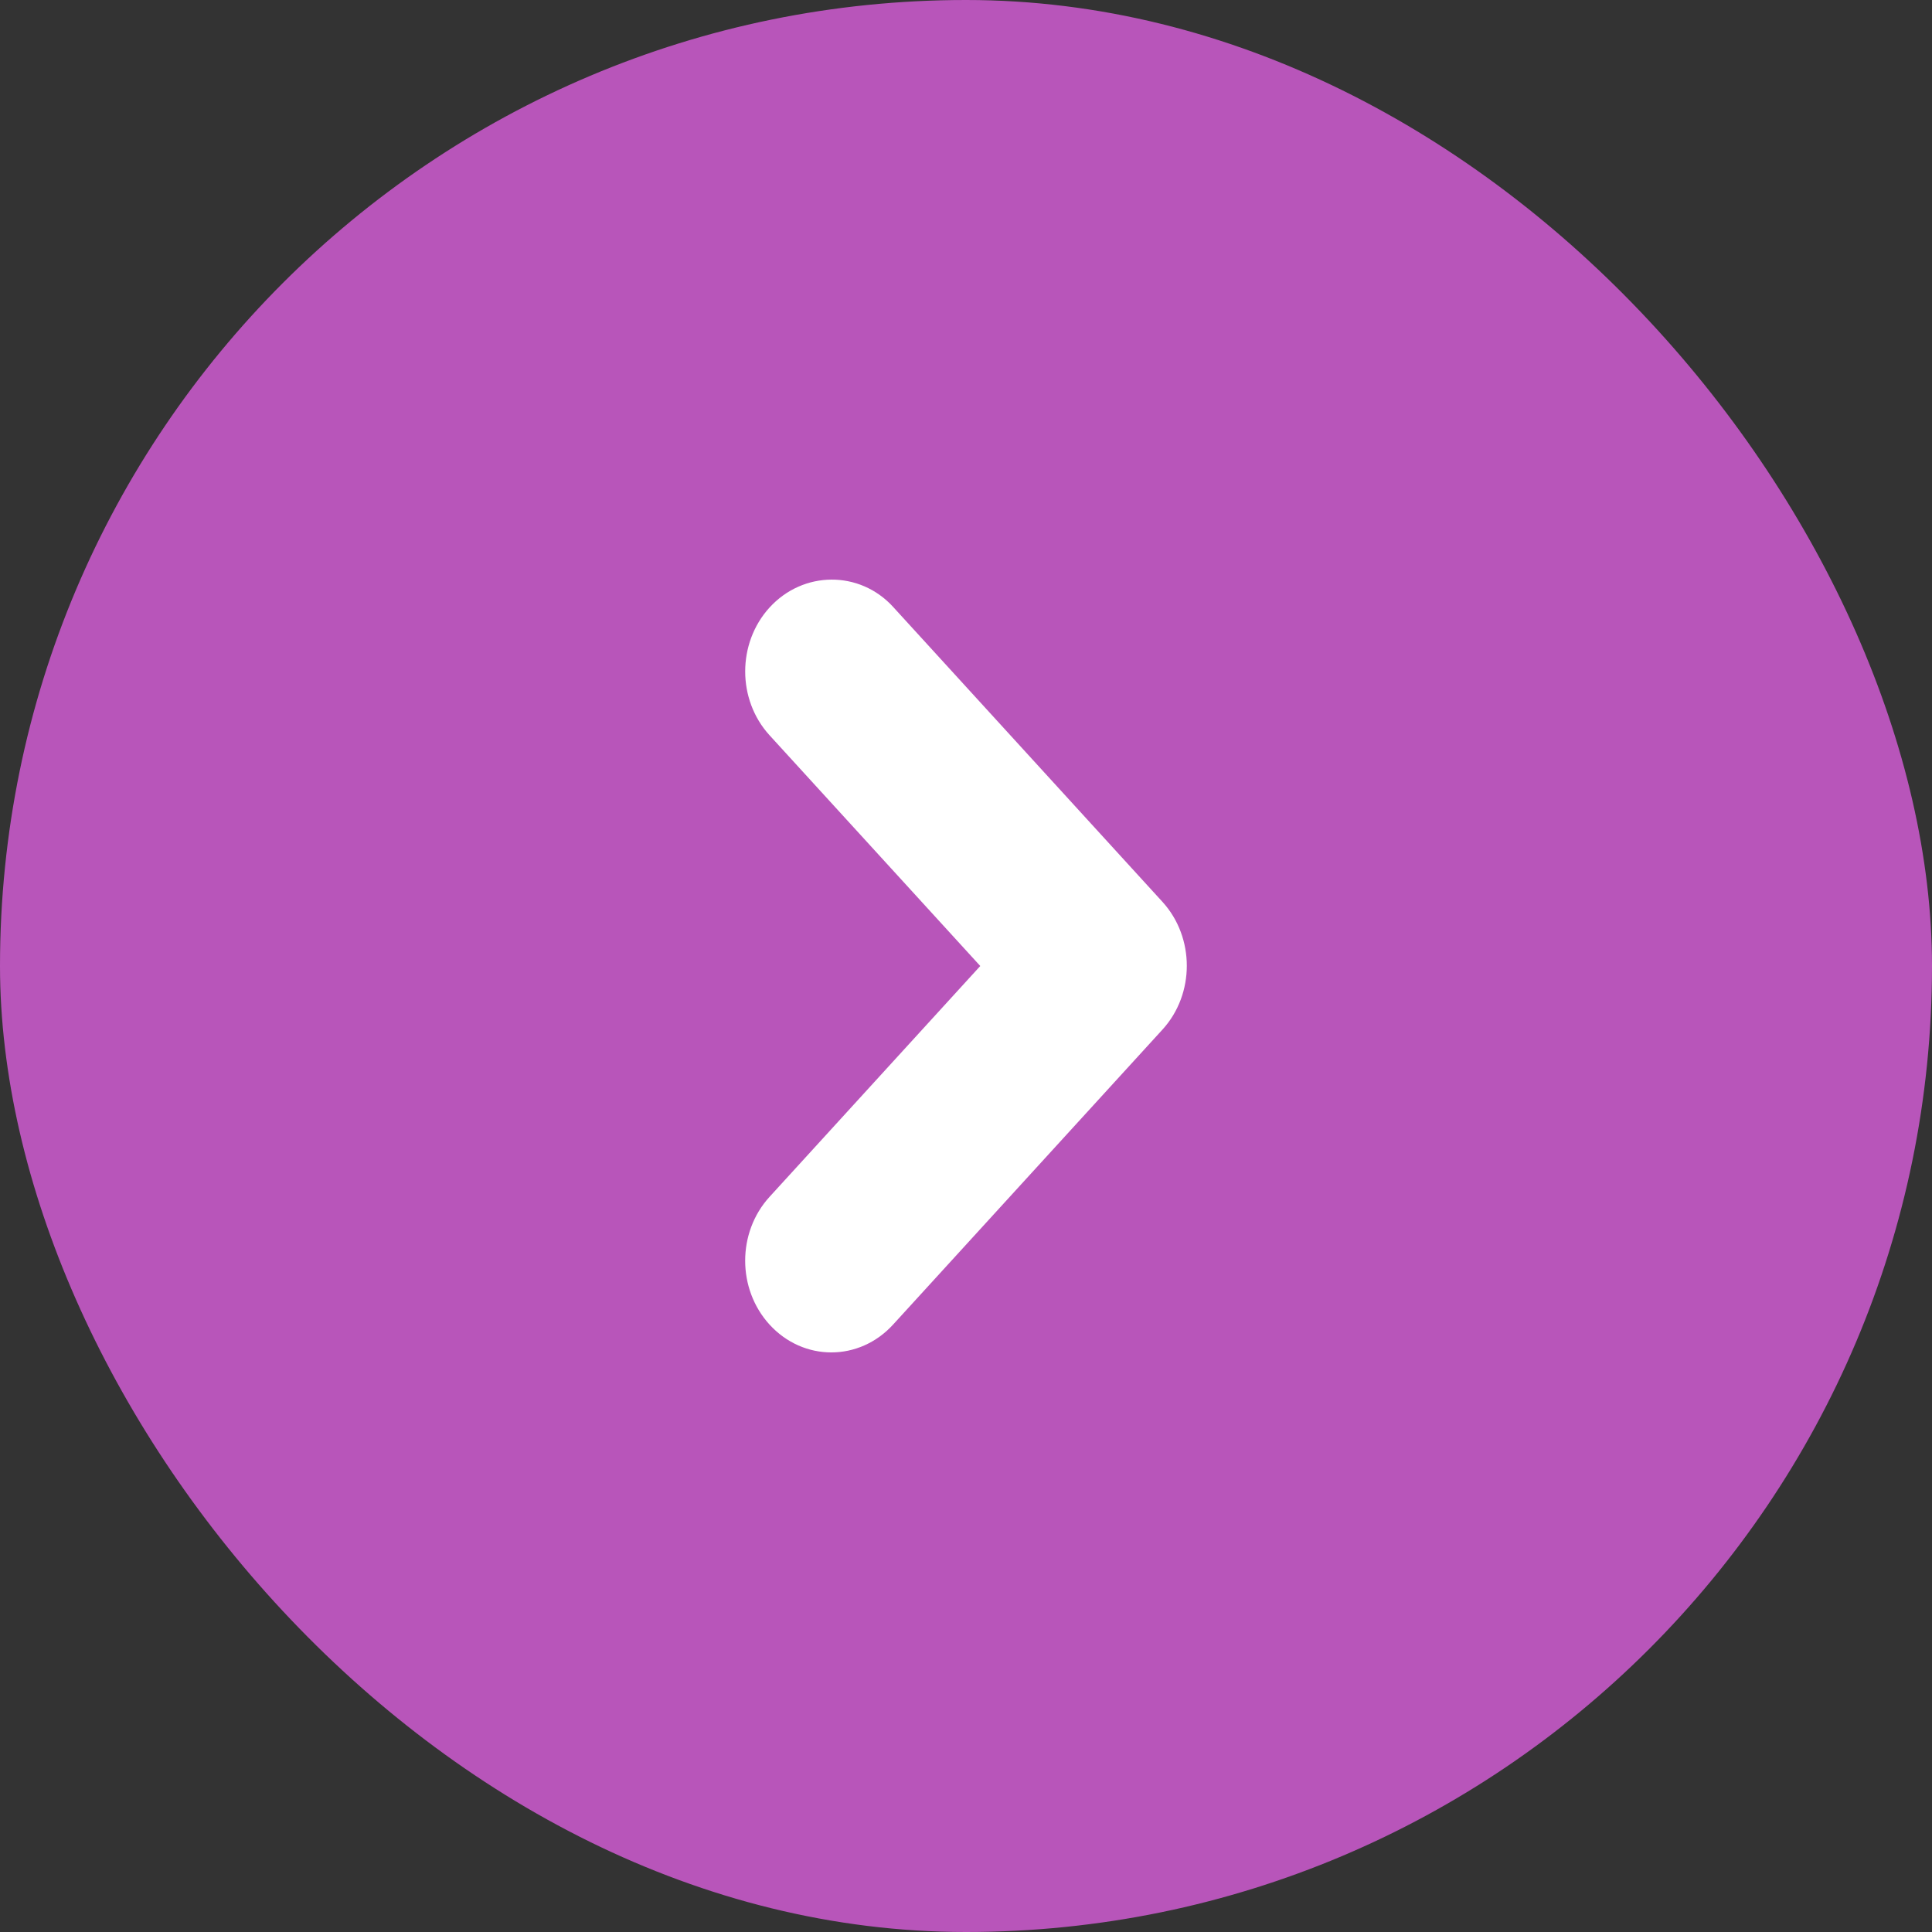
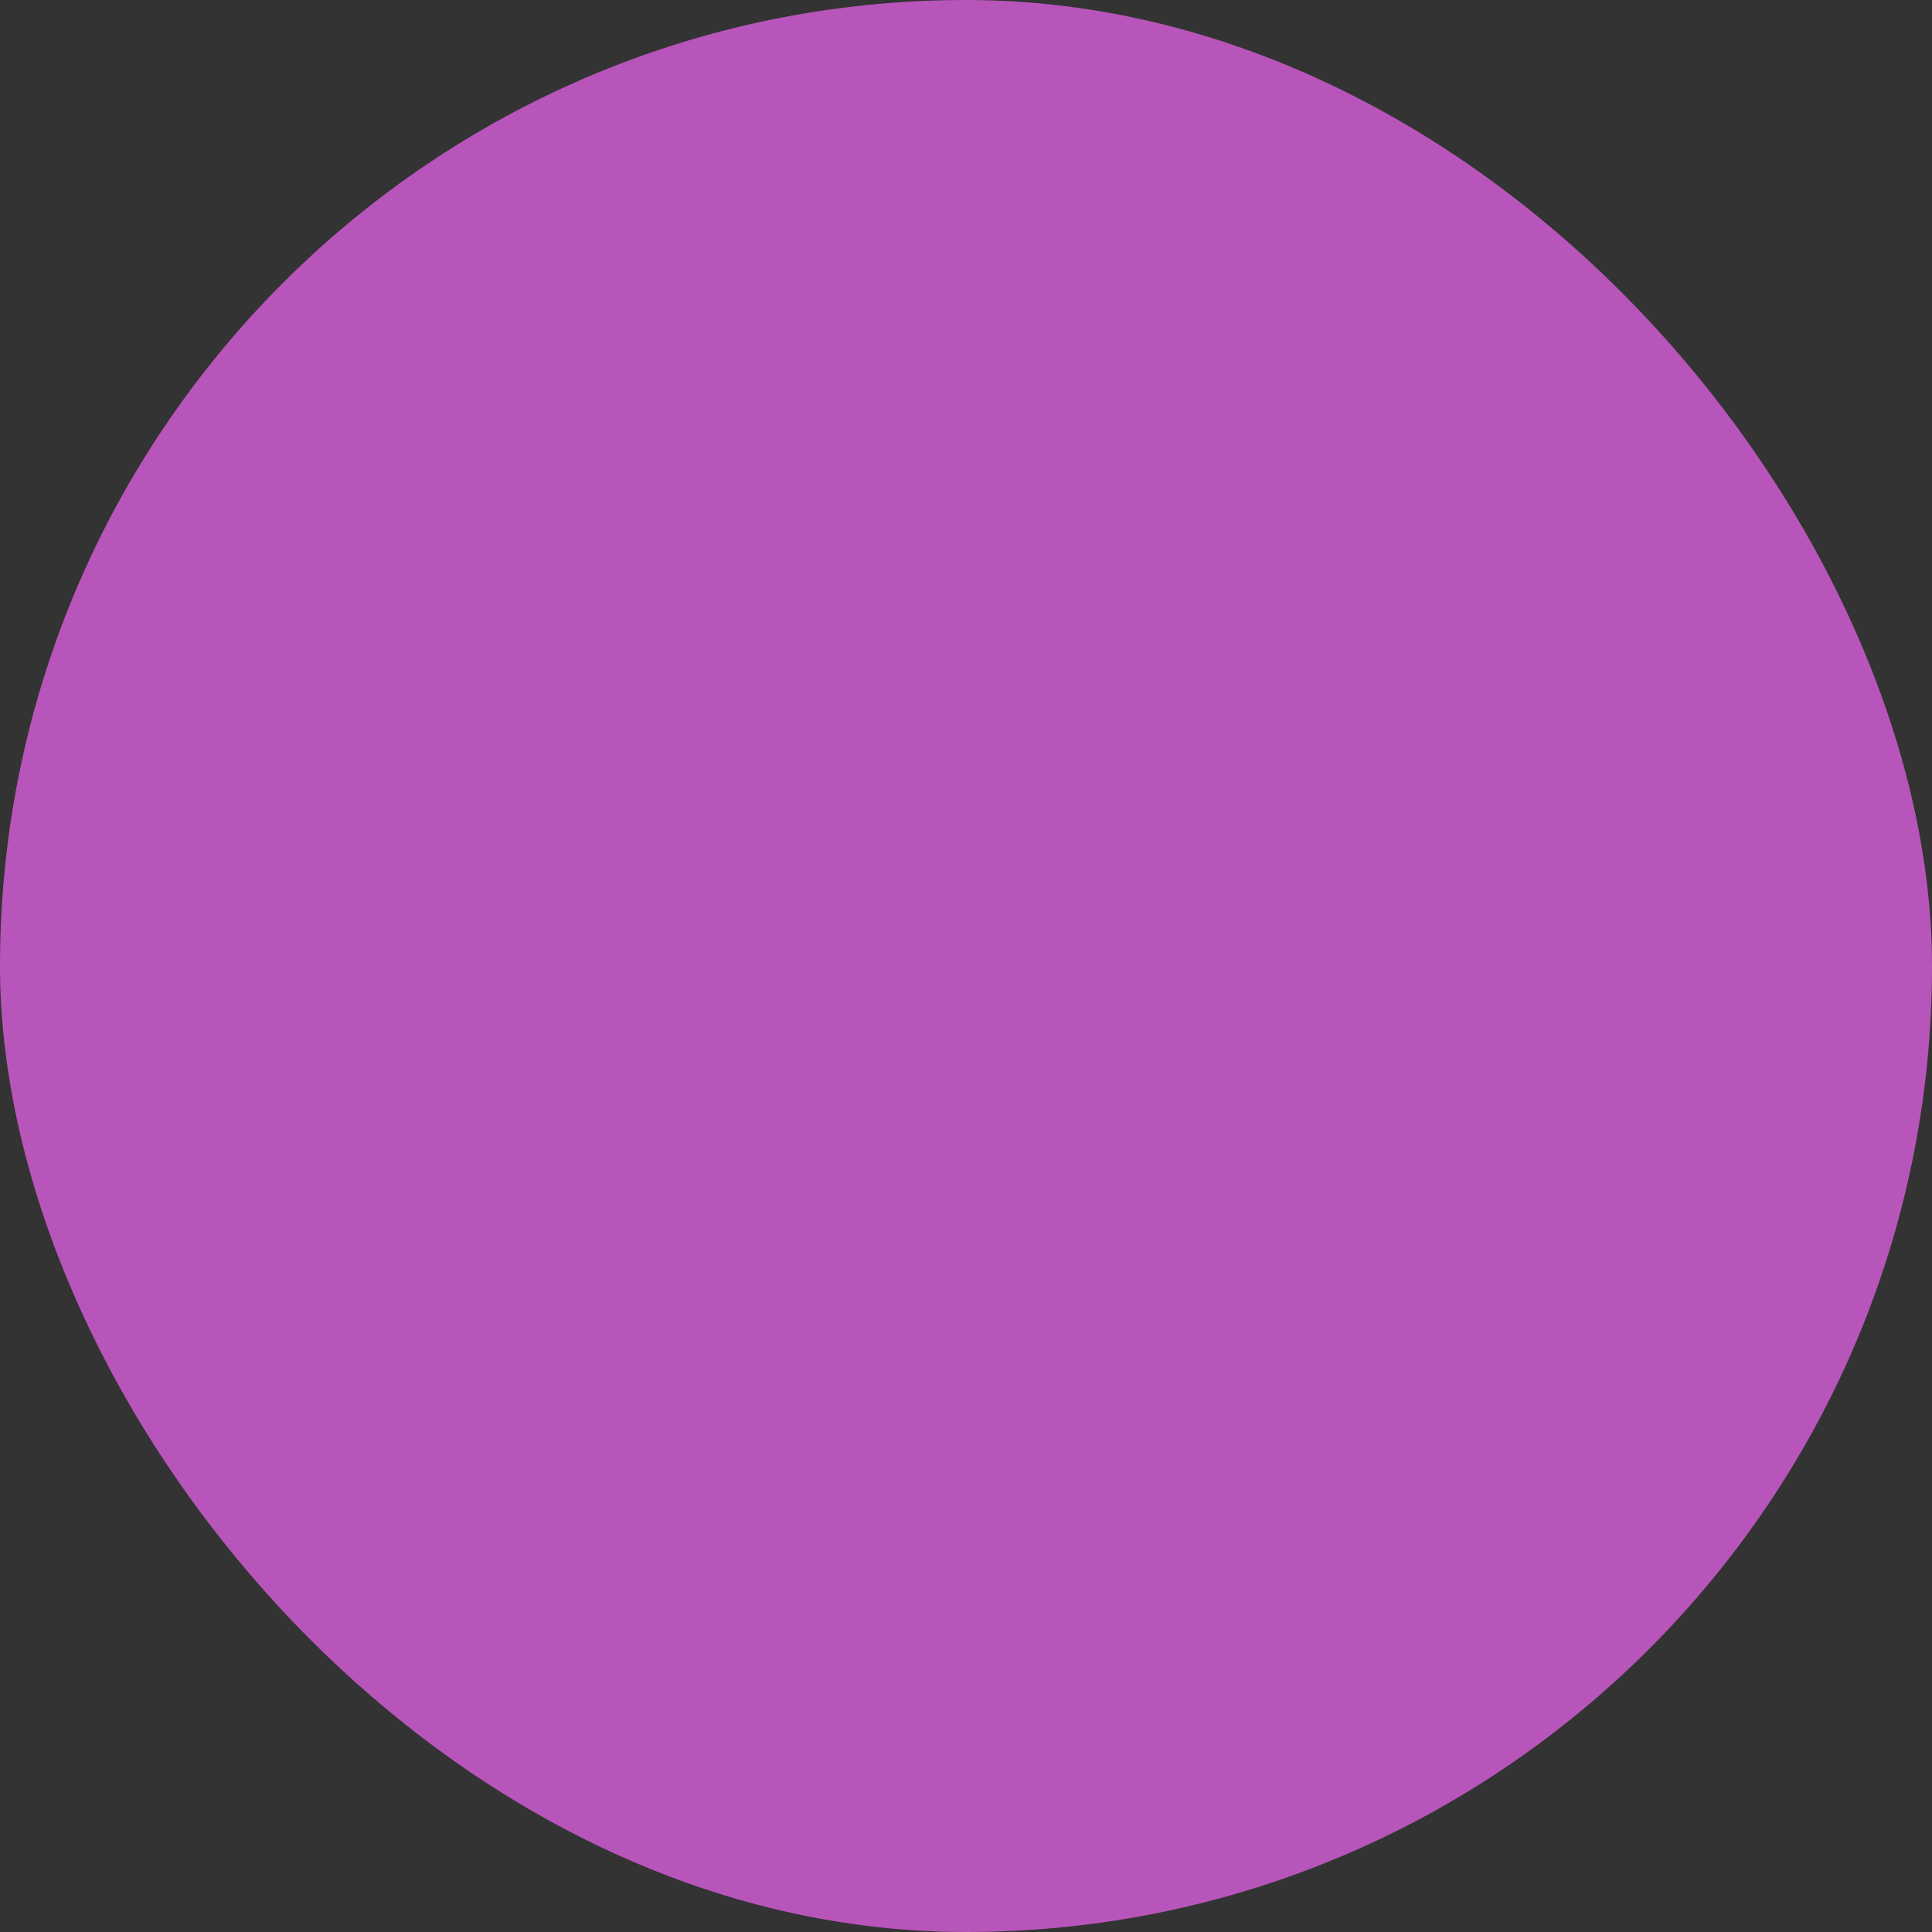
<svg xmlns="http://www.w3.org/2000/svg" width="35" height="35" viewBox="0 0 35 35" fill="none">
  <rect x="0" y="0" width="35" height="35" fill="#333333" stroke="none" />
  <rect width="35" height="35" rx="17.5" fill="#B855BA" />
-   <path d="M14.126 11.174C14.638 10.613 15.489 10.609 15.994 11.162L20.874 16.506C21.375 17.055 21.376 17.935 20.874 18.484L15.994 23.828C15.48 24.391 14.64 24.391 14.126 23.828C13.624 23.279 13.624 22.399 14.126 21.85L18.097 17.5L14.126 13.152C13.624 12.603 13.625 11.723 14.126 11.174Z" fill="white" stroke="white" stroke-width="0.5" />
</svg>